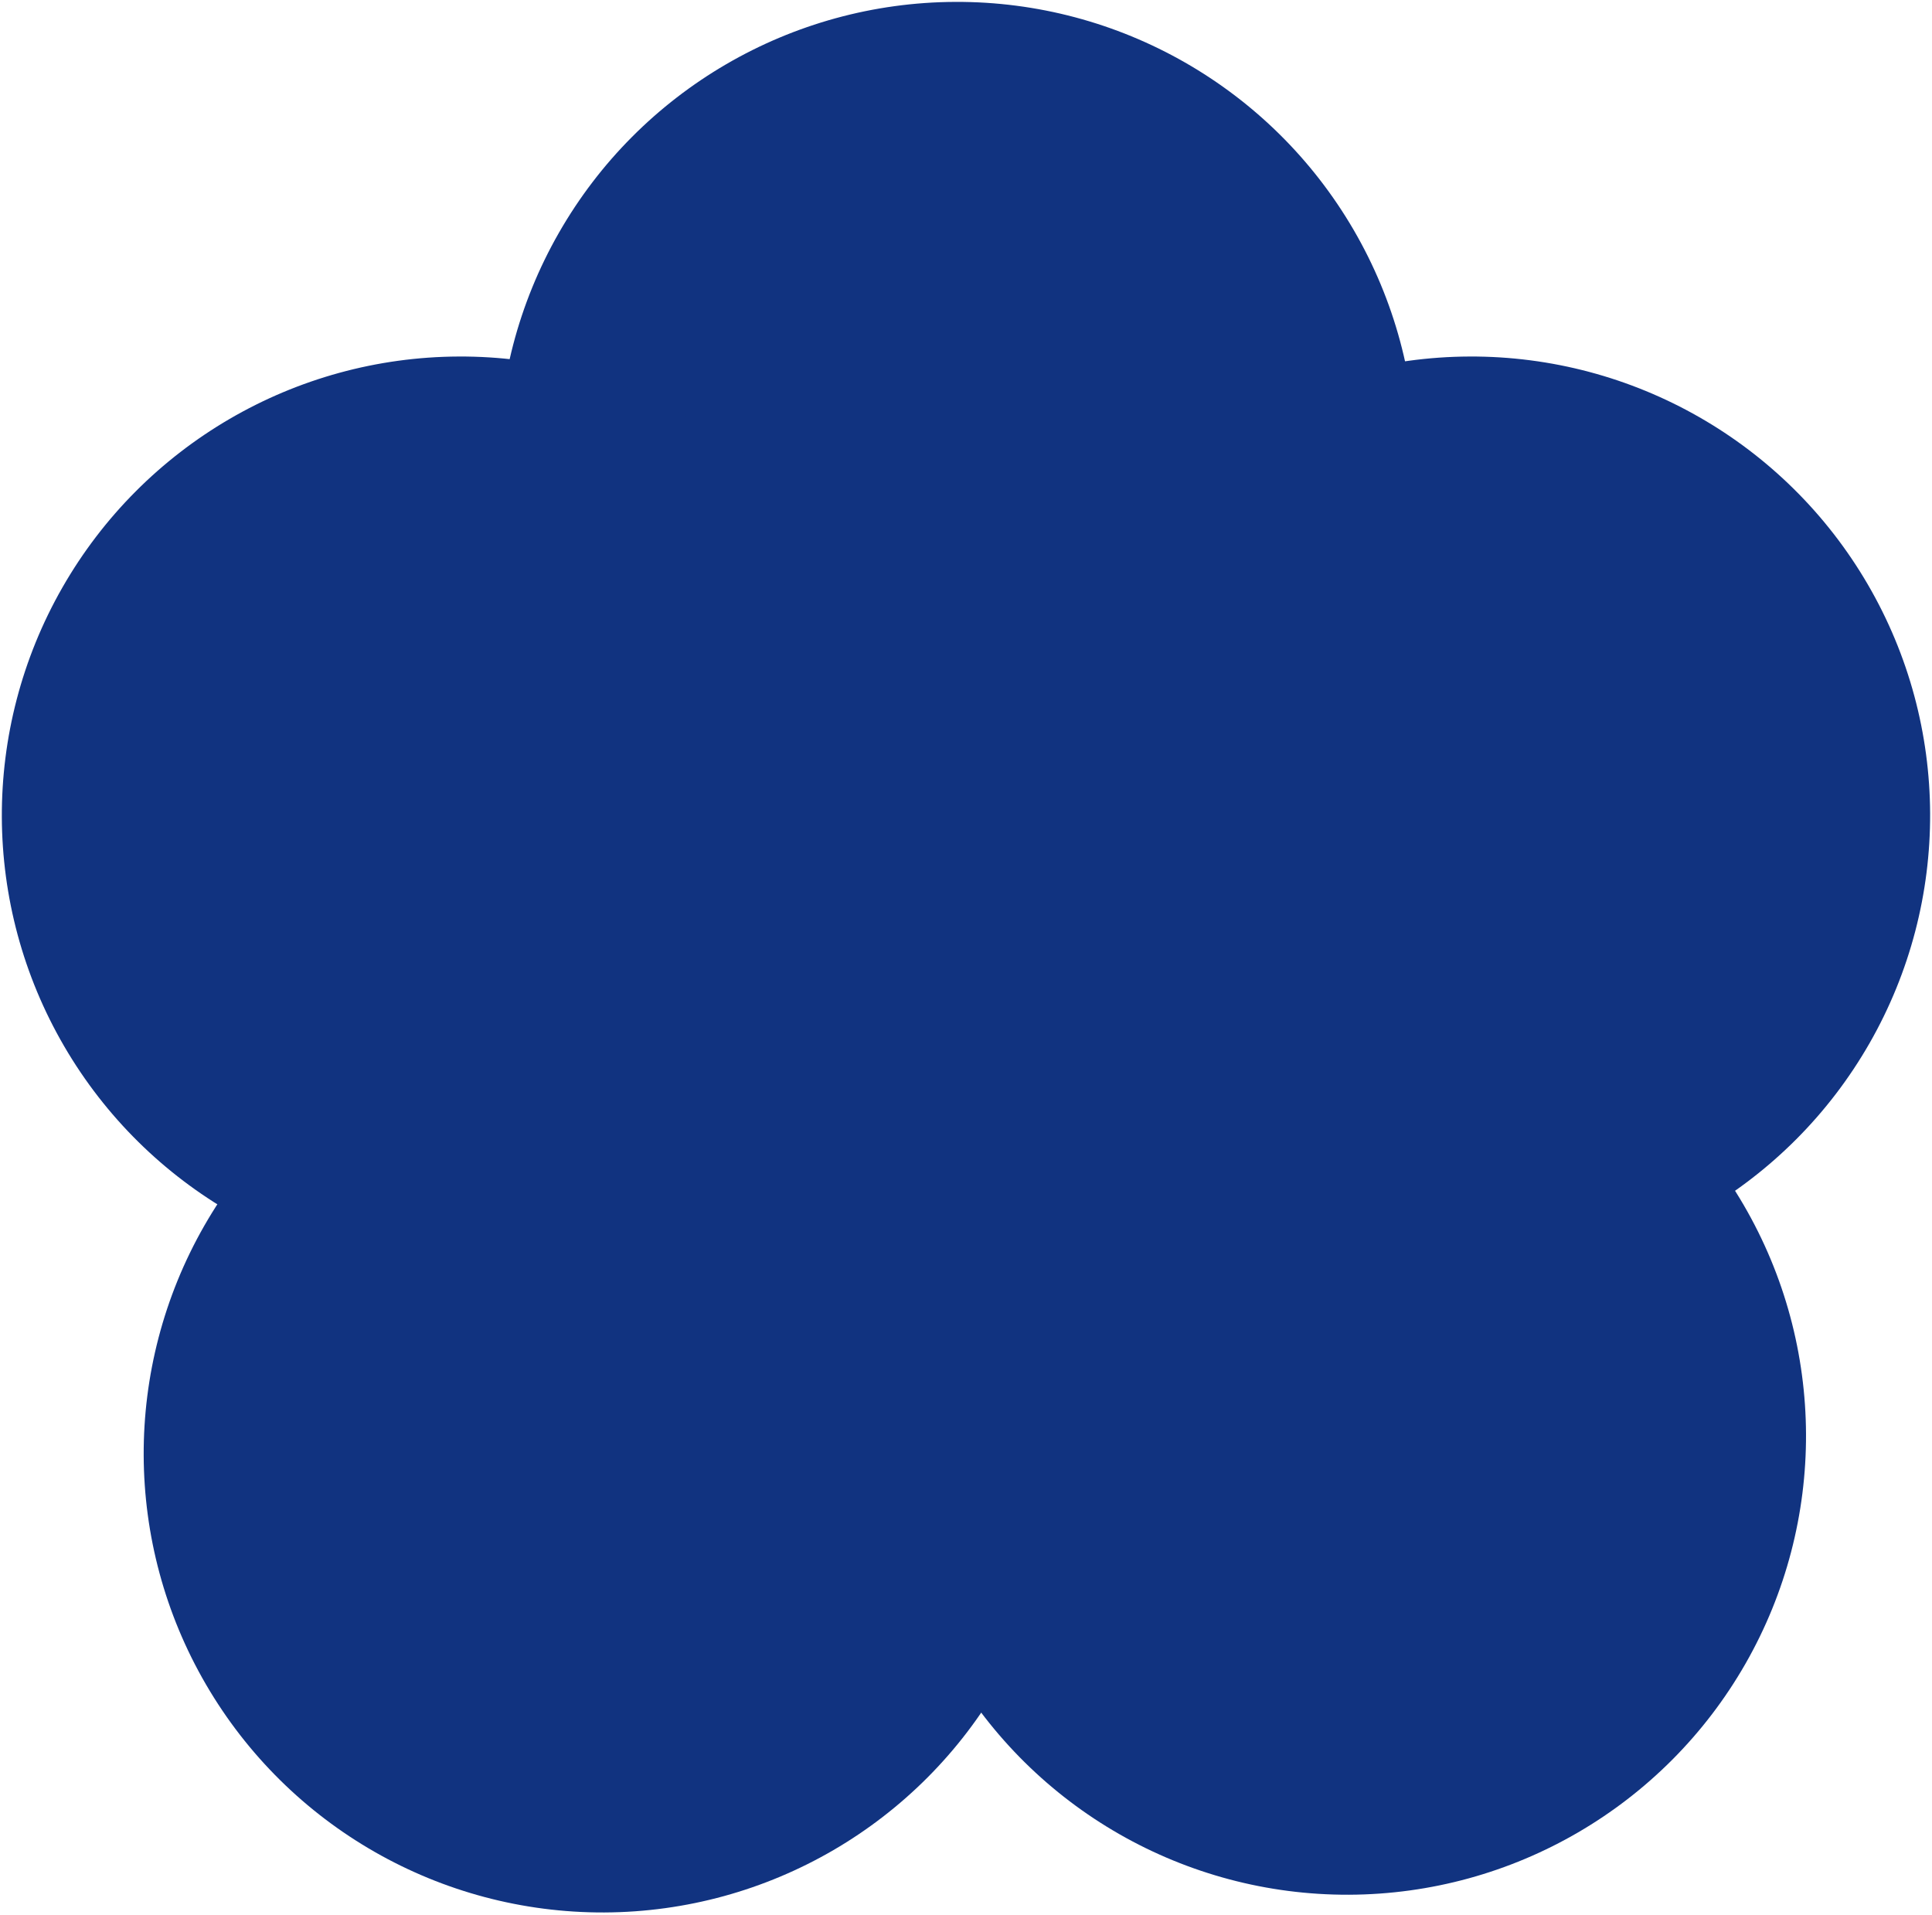
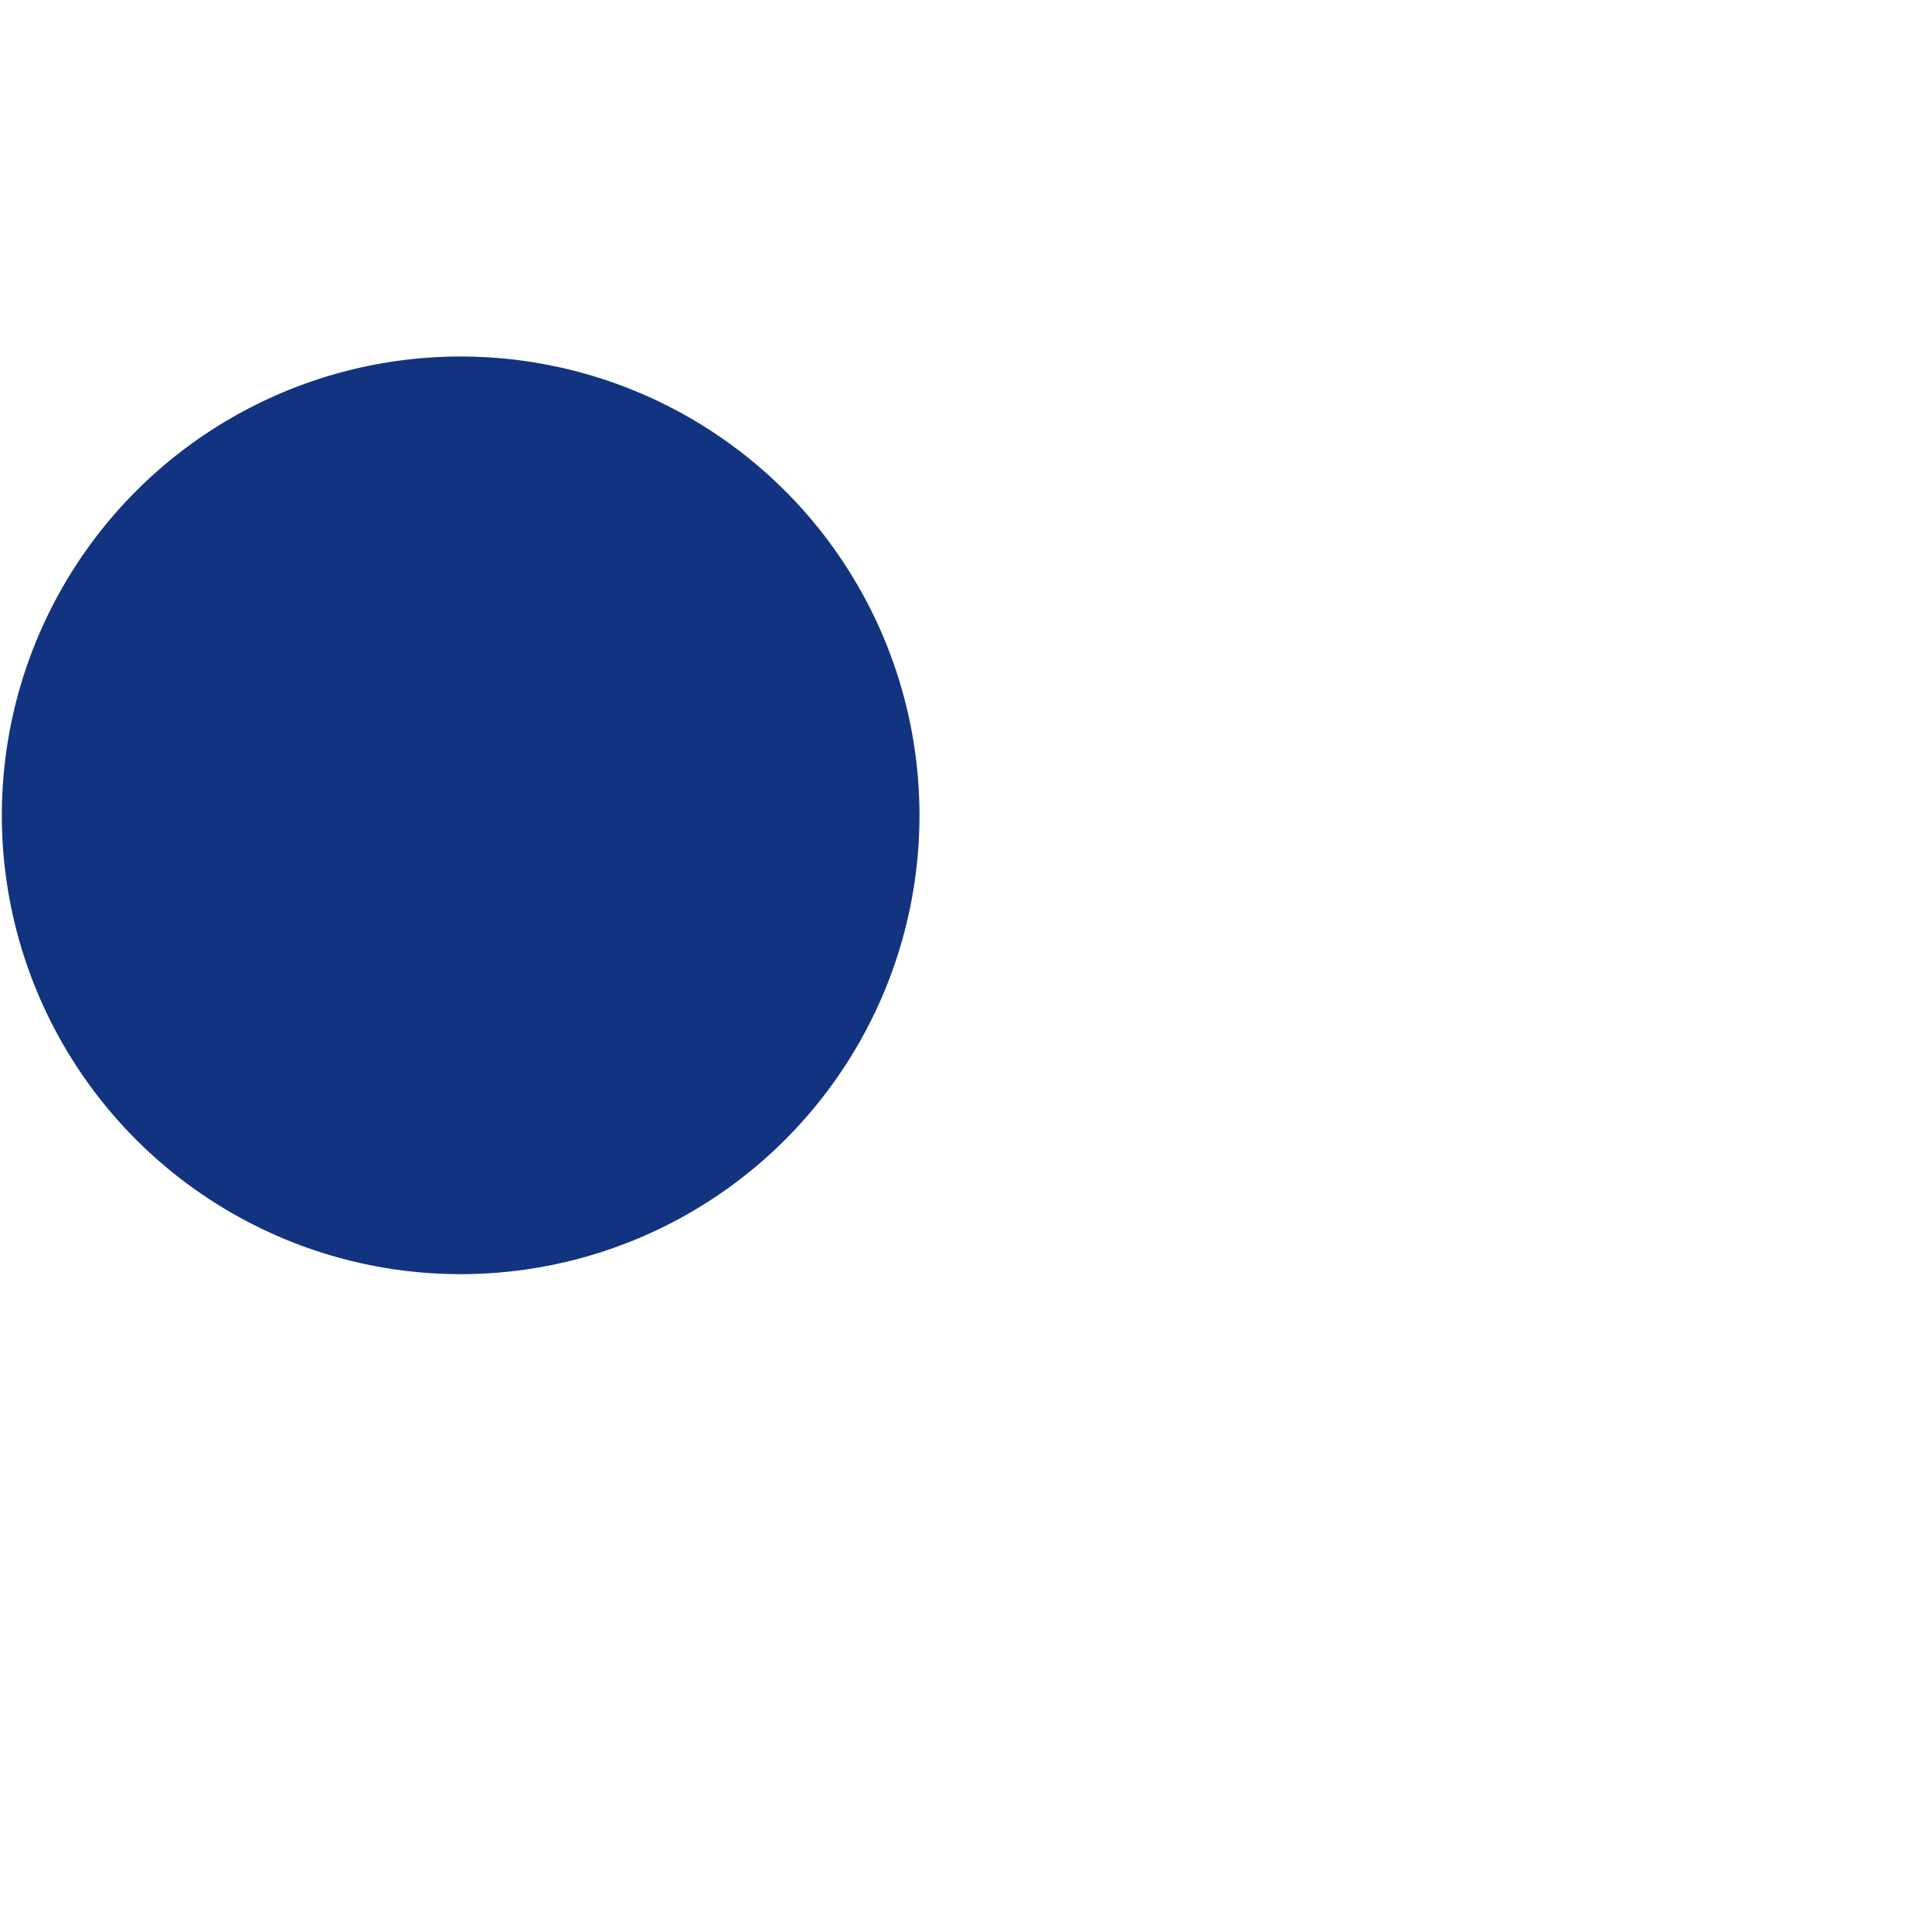
<svg xmlns="http://www.w3.org/2000/svg" width="114" height="113" viewBox="0 0 114 113" fill="none">
-   <circle cx="27.073" cy="27.073" r="27.073" transform="matrix(0.004 1 1 -0.004 29.294 0.22)" fill="#113380" />
  <circle cx="27.073" cy="27.073" r="27.073" transform="matrix(0.004 1 1 -0.004 0 21.145)" fill="#113380" />
-   <circle cx="27.073" cy="27.073" r="27.073" transform="matrix(0.004 1 1 -0.004 59.635 21.145)" fill="#113380" />
-   <circle cx="27.073" cy="27.073" r="27.073" transform="matrix(0.004 1 1 -0.004 29.294 32.653)" fill="#113380" />
-   <circle cx="27.073" cy="27.073" r="27.073" transform="matrix(0.004 1 1 -0.004 52.312 57.763)" fill="#113380" />
-   <circle cx="27.073" cy="27.073" r="27.073" transform="matrix(0.004 1 1 -0.004 8.37 58.809)" fill="#113380" />
</svg>